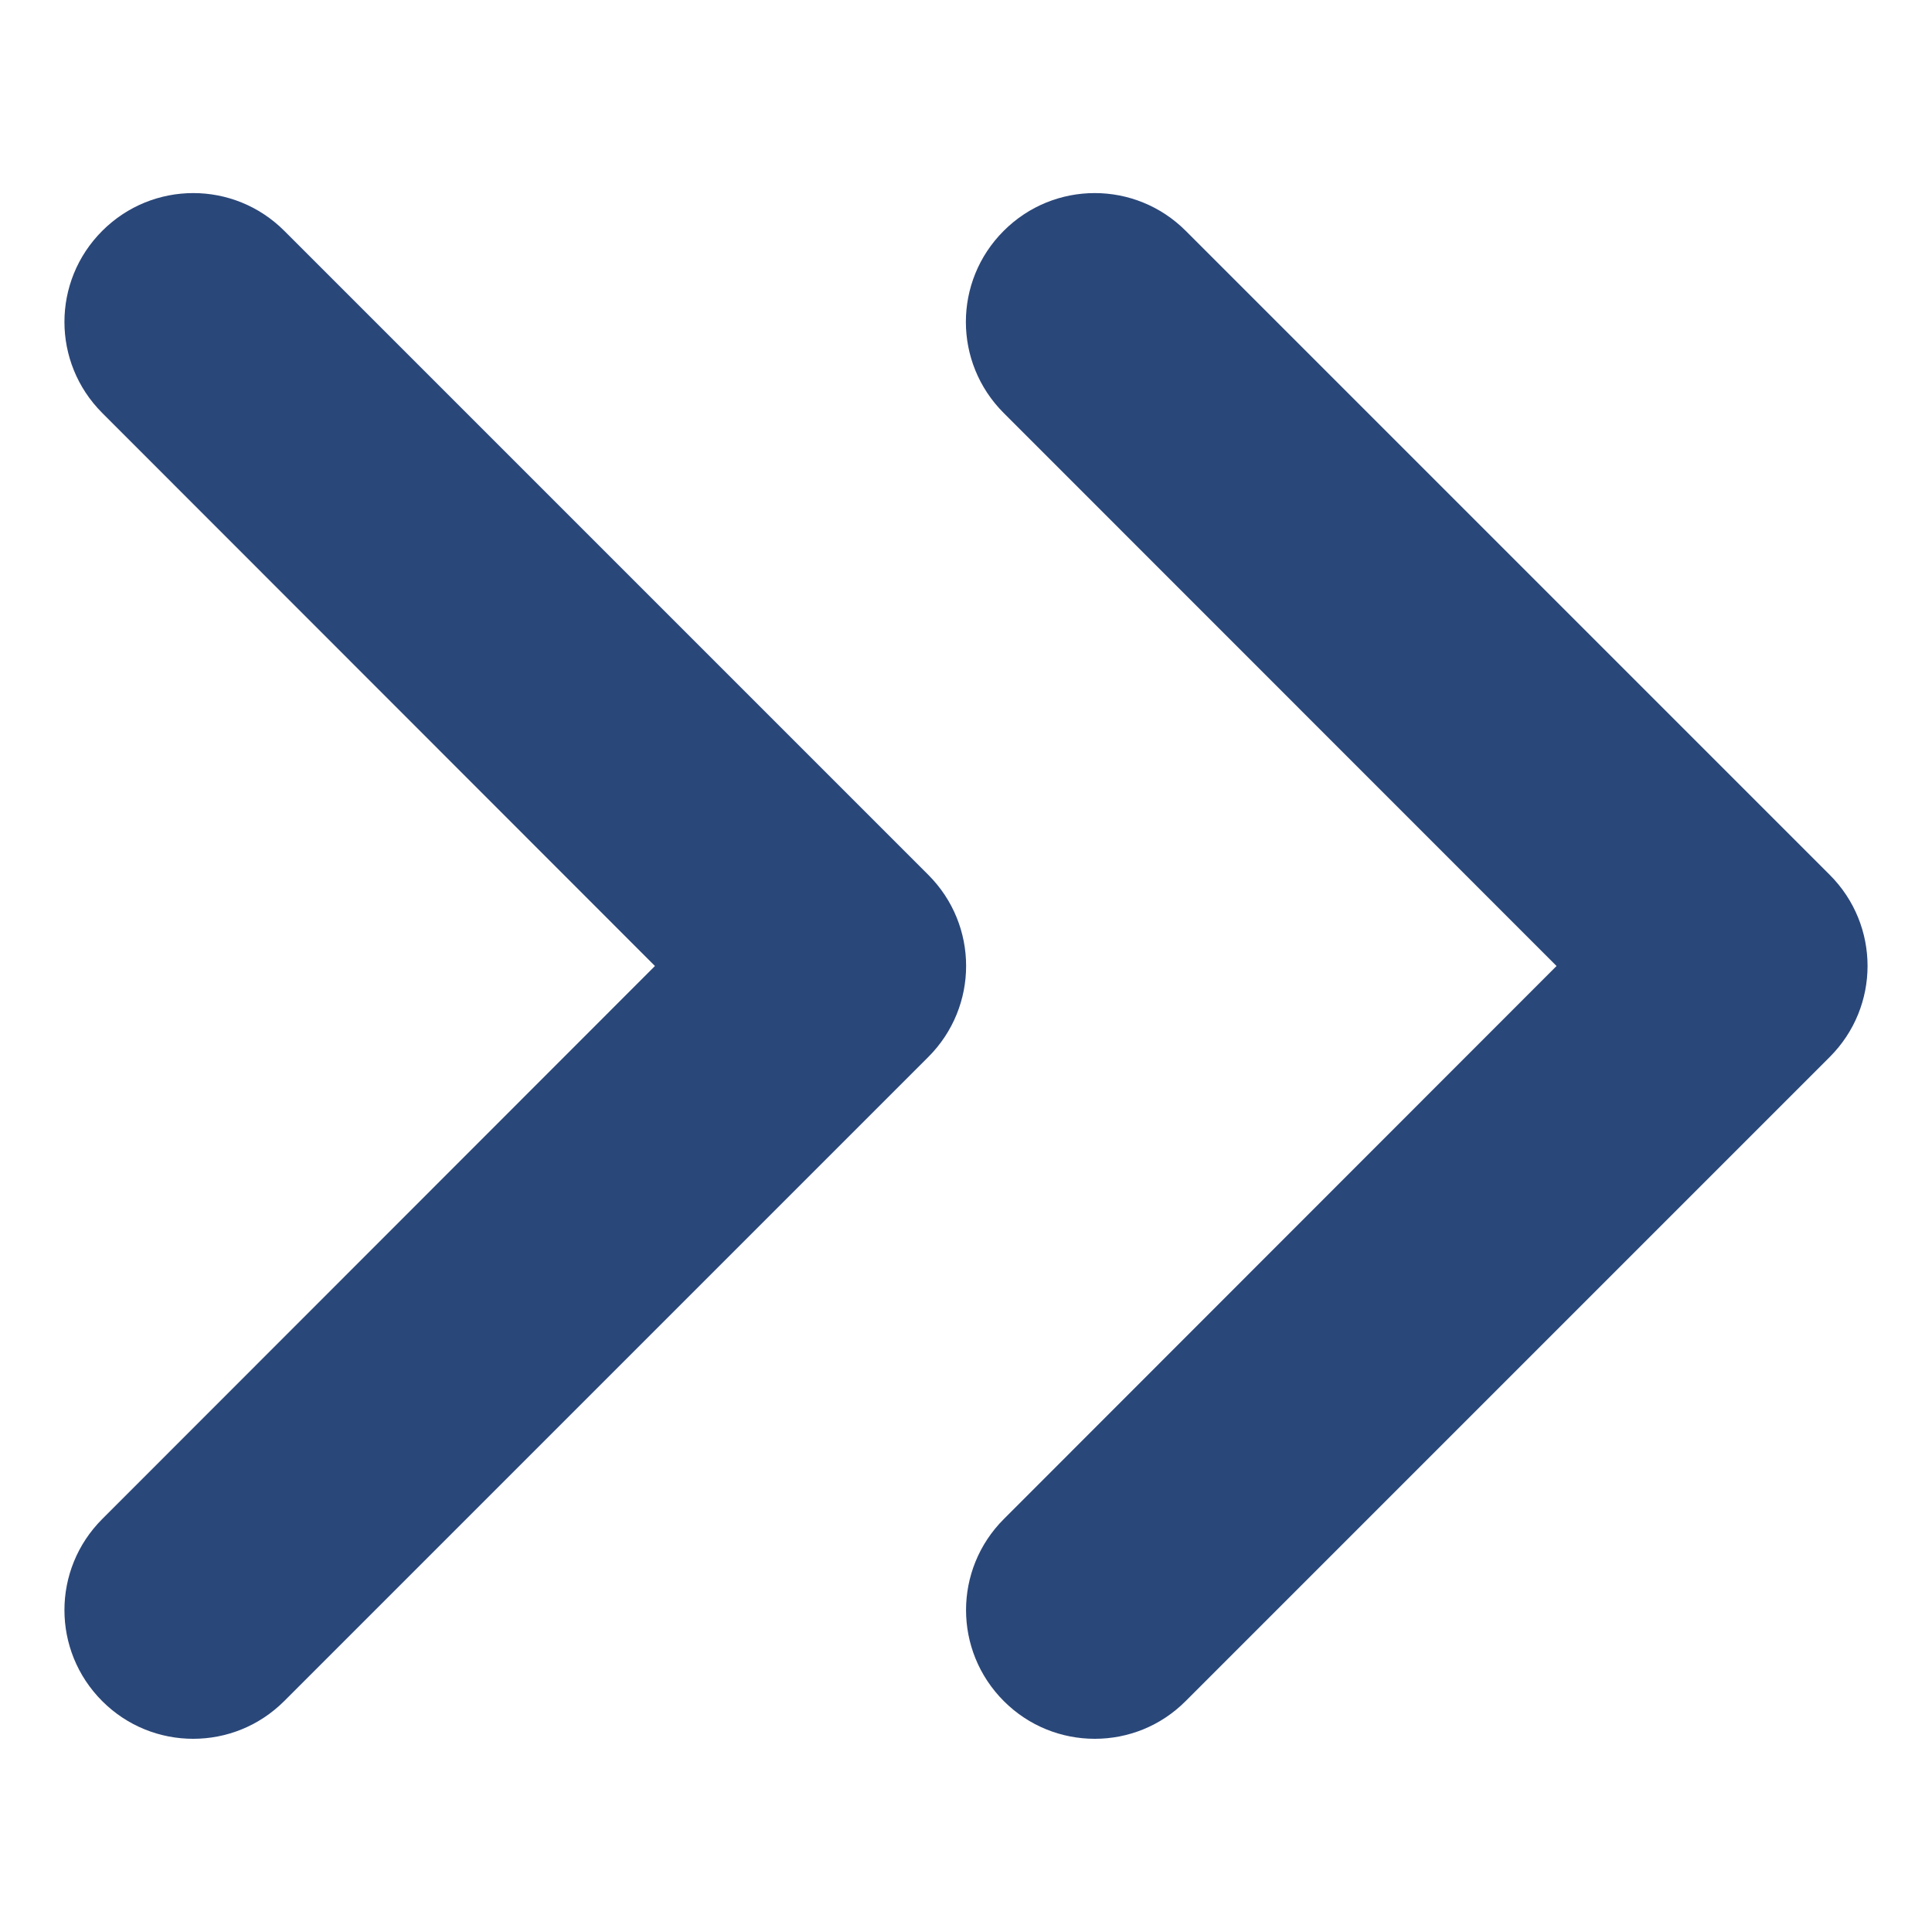
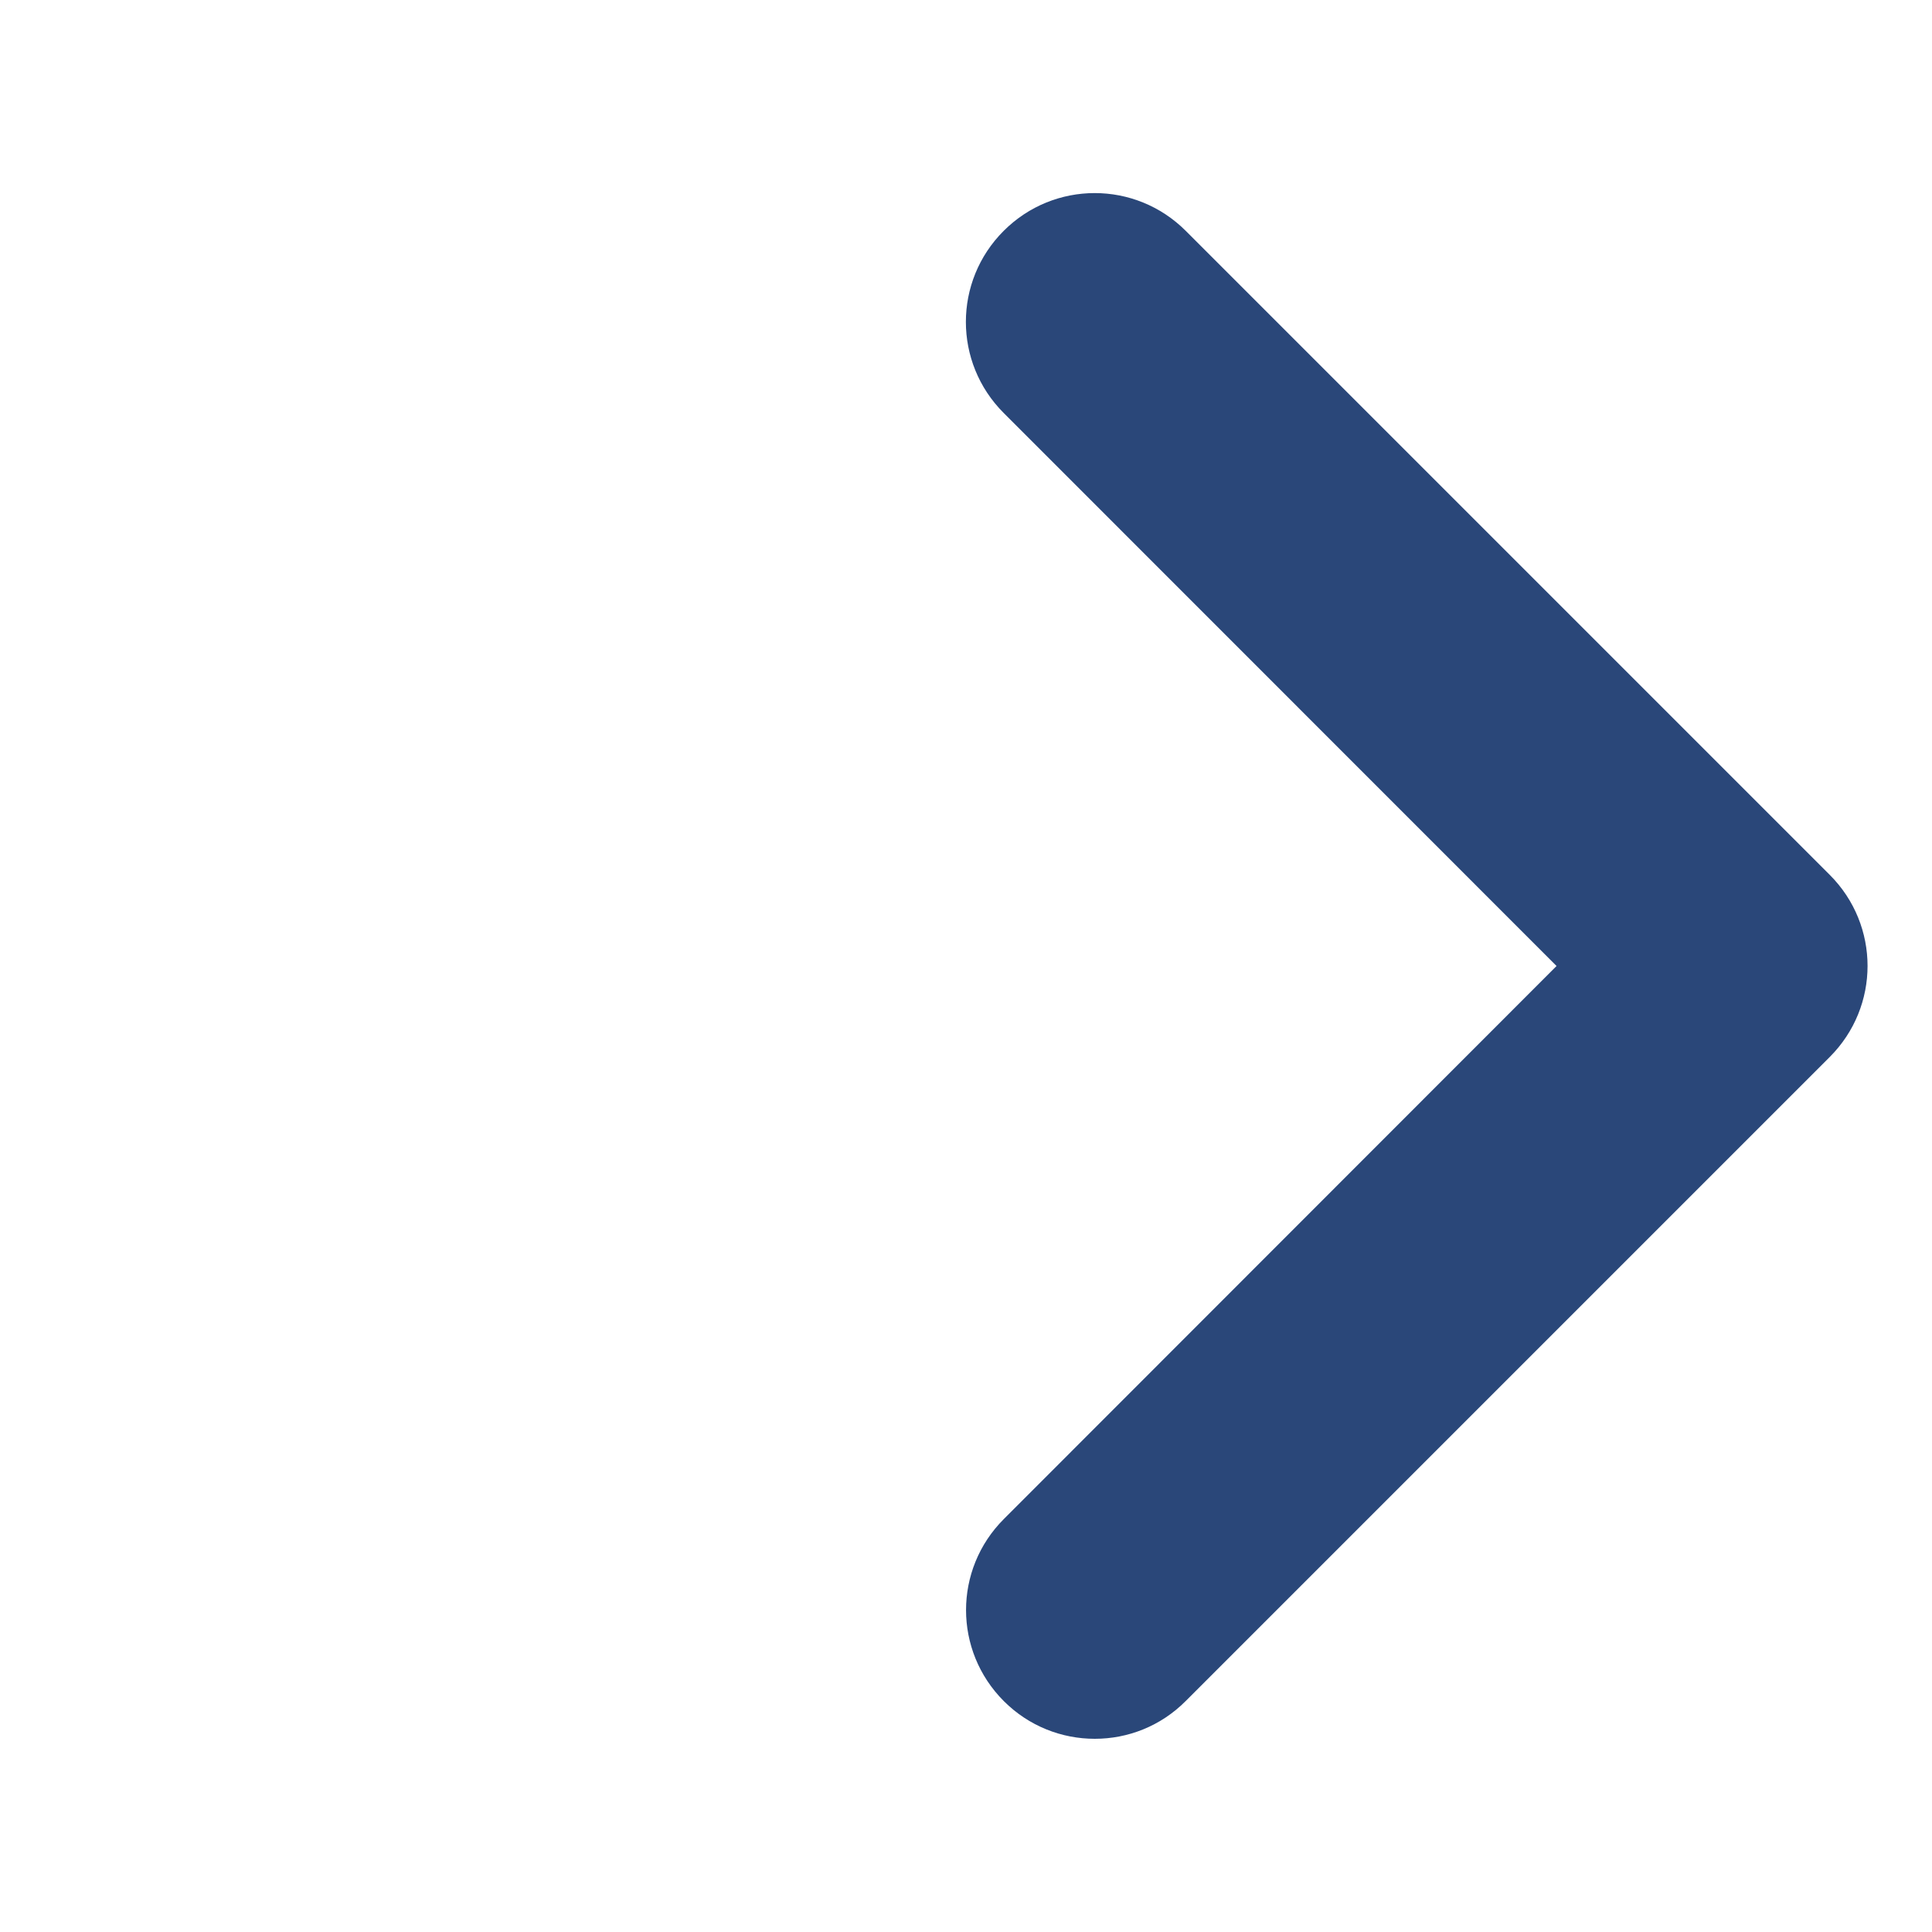
<svg xmlns="http://www.w3.org/2000/svg" version="1.1" id="レイヤー_1" x="0px" y="0px" width="12px" height="12px" viewBox="0 0 12 12" enable-background="new 0 0 12 12" xml:space="preserve">
  <g>
-     <path fill="#2A4779" d="M6.8,10.8c-0.205,0-0.409-0.078-0.565-0.234c-0.313-0.313-0.313-0.818,0-1.131L9.668,6L6.234,2.565    c-0.313-0.313-0.313-0.818,0-1.131s0.818-0.313,1.131,0l4,4c0.313,0.313,0.313,0.818,0,1.131l-4,4    C7.209,10.722,7.005,10.8,6.8,10.8L6.8,10.8z" />
-     <path fill="#2A4779" d="M1.2,10.8c-0.205,0-0.409-0.078-0.565-0.234c-0.313-0.313-0.313-0.818,0-1.131L4.068,6L0.635,2.565    c-0.313-0.313-0.313-0.818,0-1.131s0.818-0.313,1.131,0l4,4c0.313,0.313,0.313,0.818,0,1.131l-4,4    C1.609,10.722,1.405,10.8,1.2,10.8L1.2,10.8z" />
+     <path fill="#2A4779" d="M6.8,10.8c-0.205,0-0.409-0.078-0.565-0.234c-0.313-0.313-0.313-0.818,0-1.131L9.668,6L6.234,2.565    c-0.313-0.313-0.313-0.818,0-1.131s0.818-0.313,1.131,0l4,4c0.313,0.313,0.313,0.818,0,1.131l-4,4    C7.209,10.722,7.005,10.8,6.8,10.8z" />
  </g>
</svg>